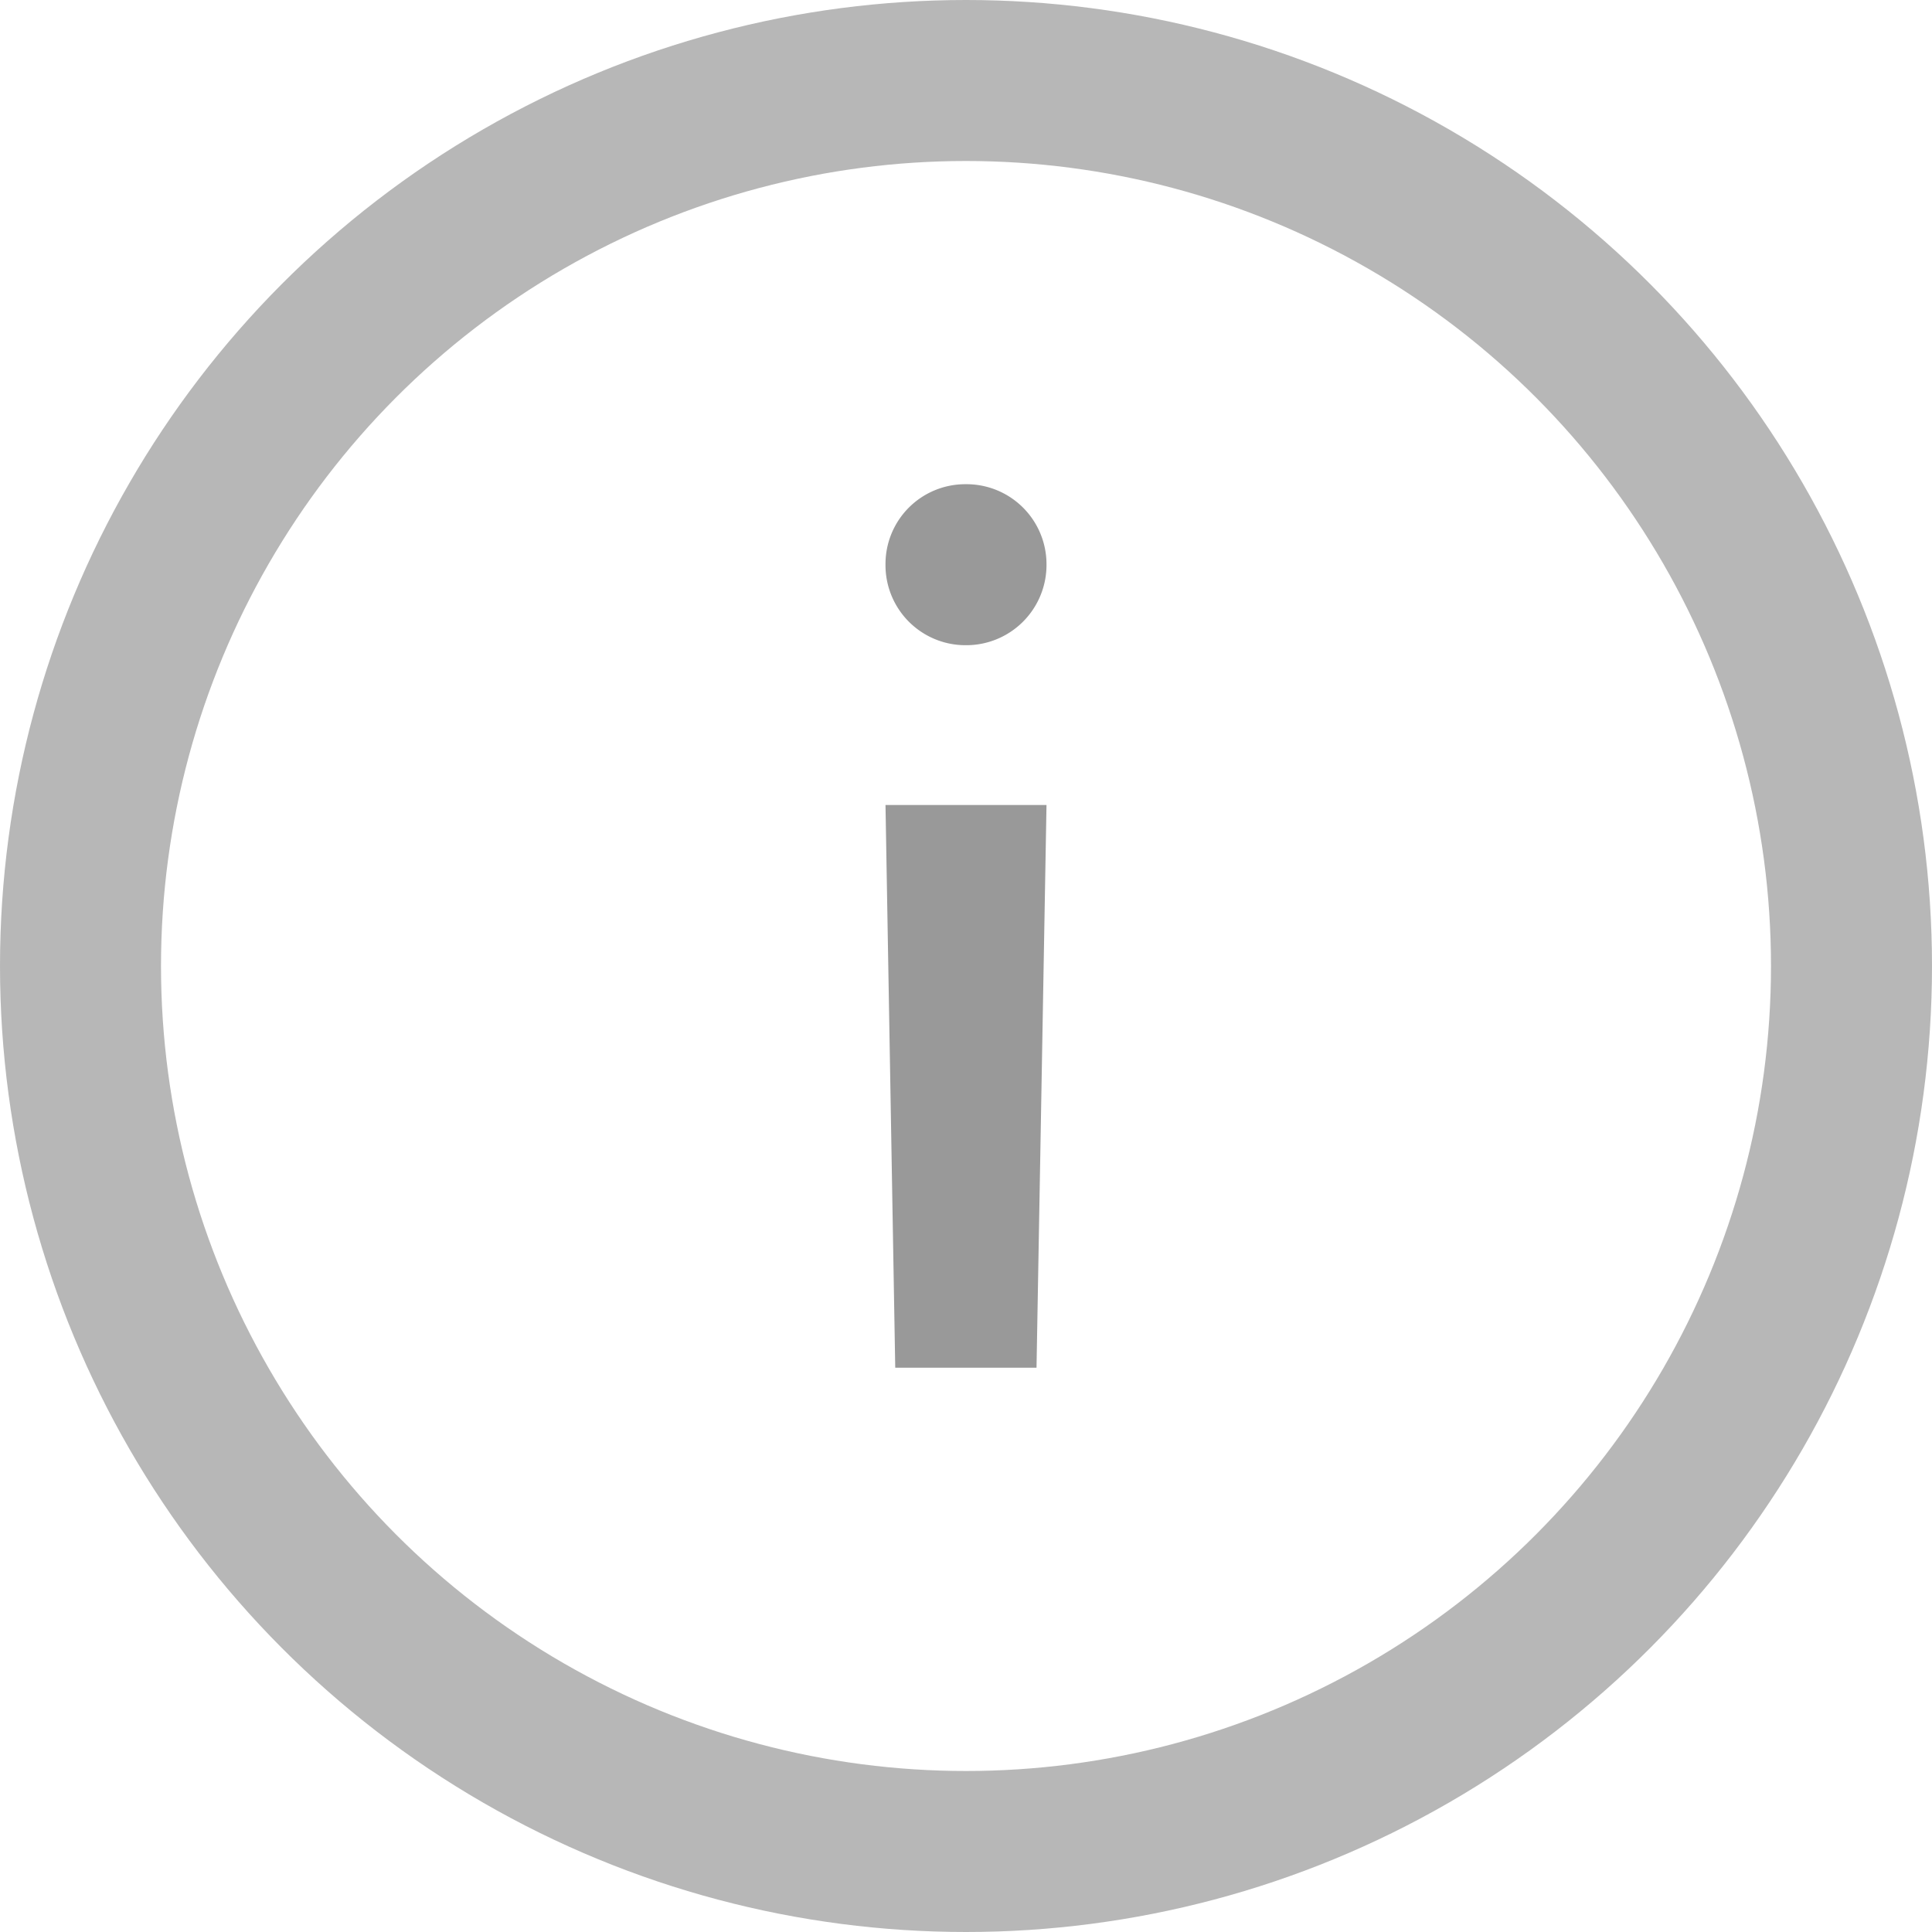
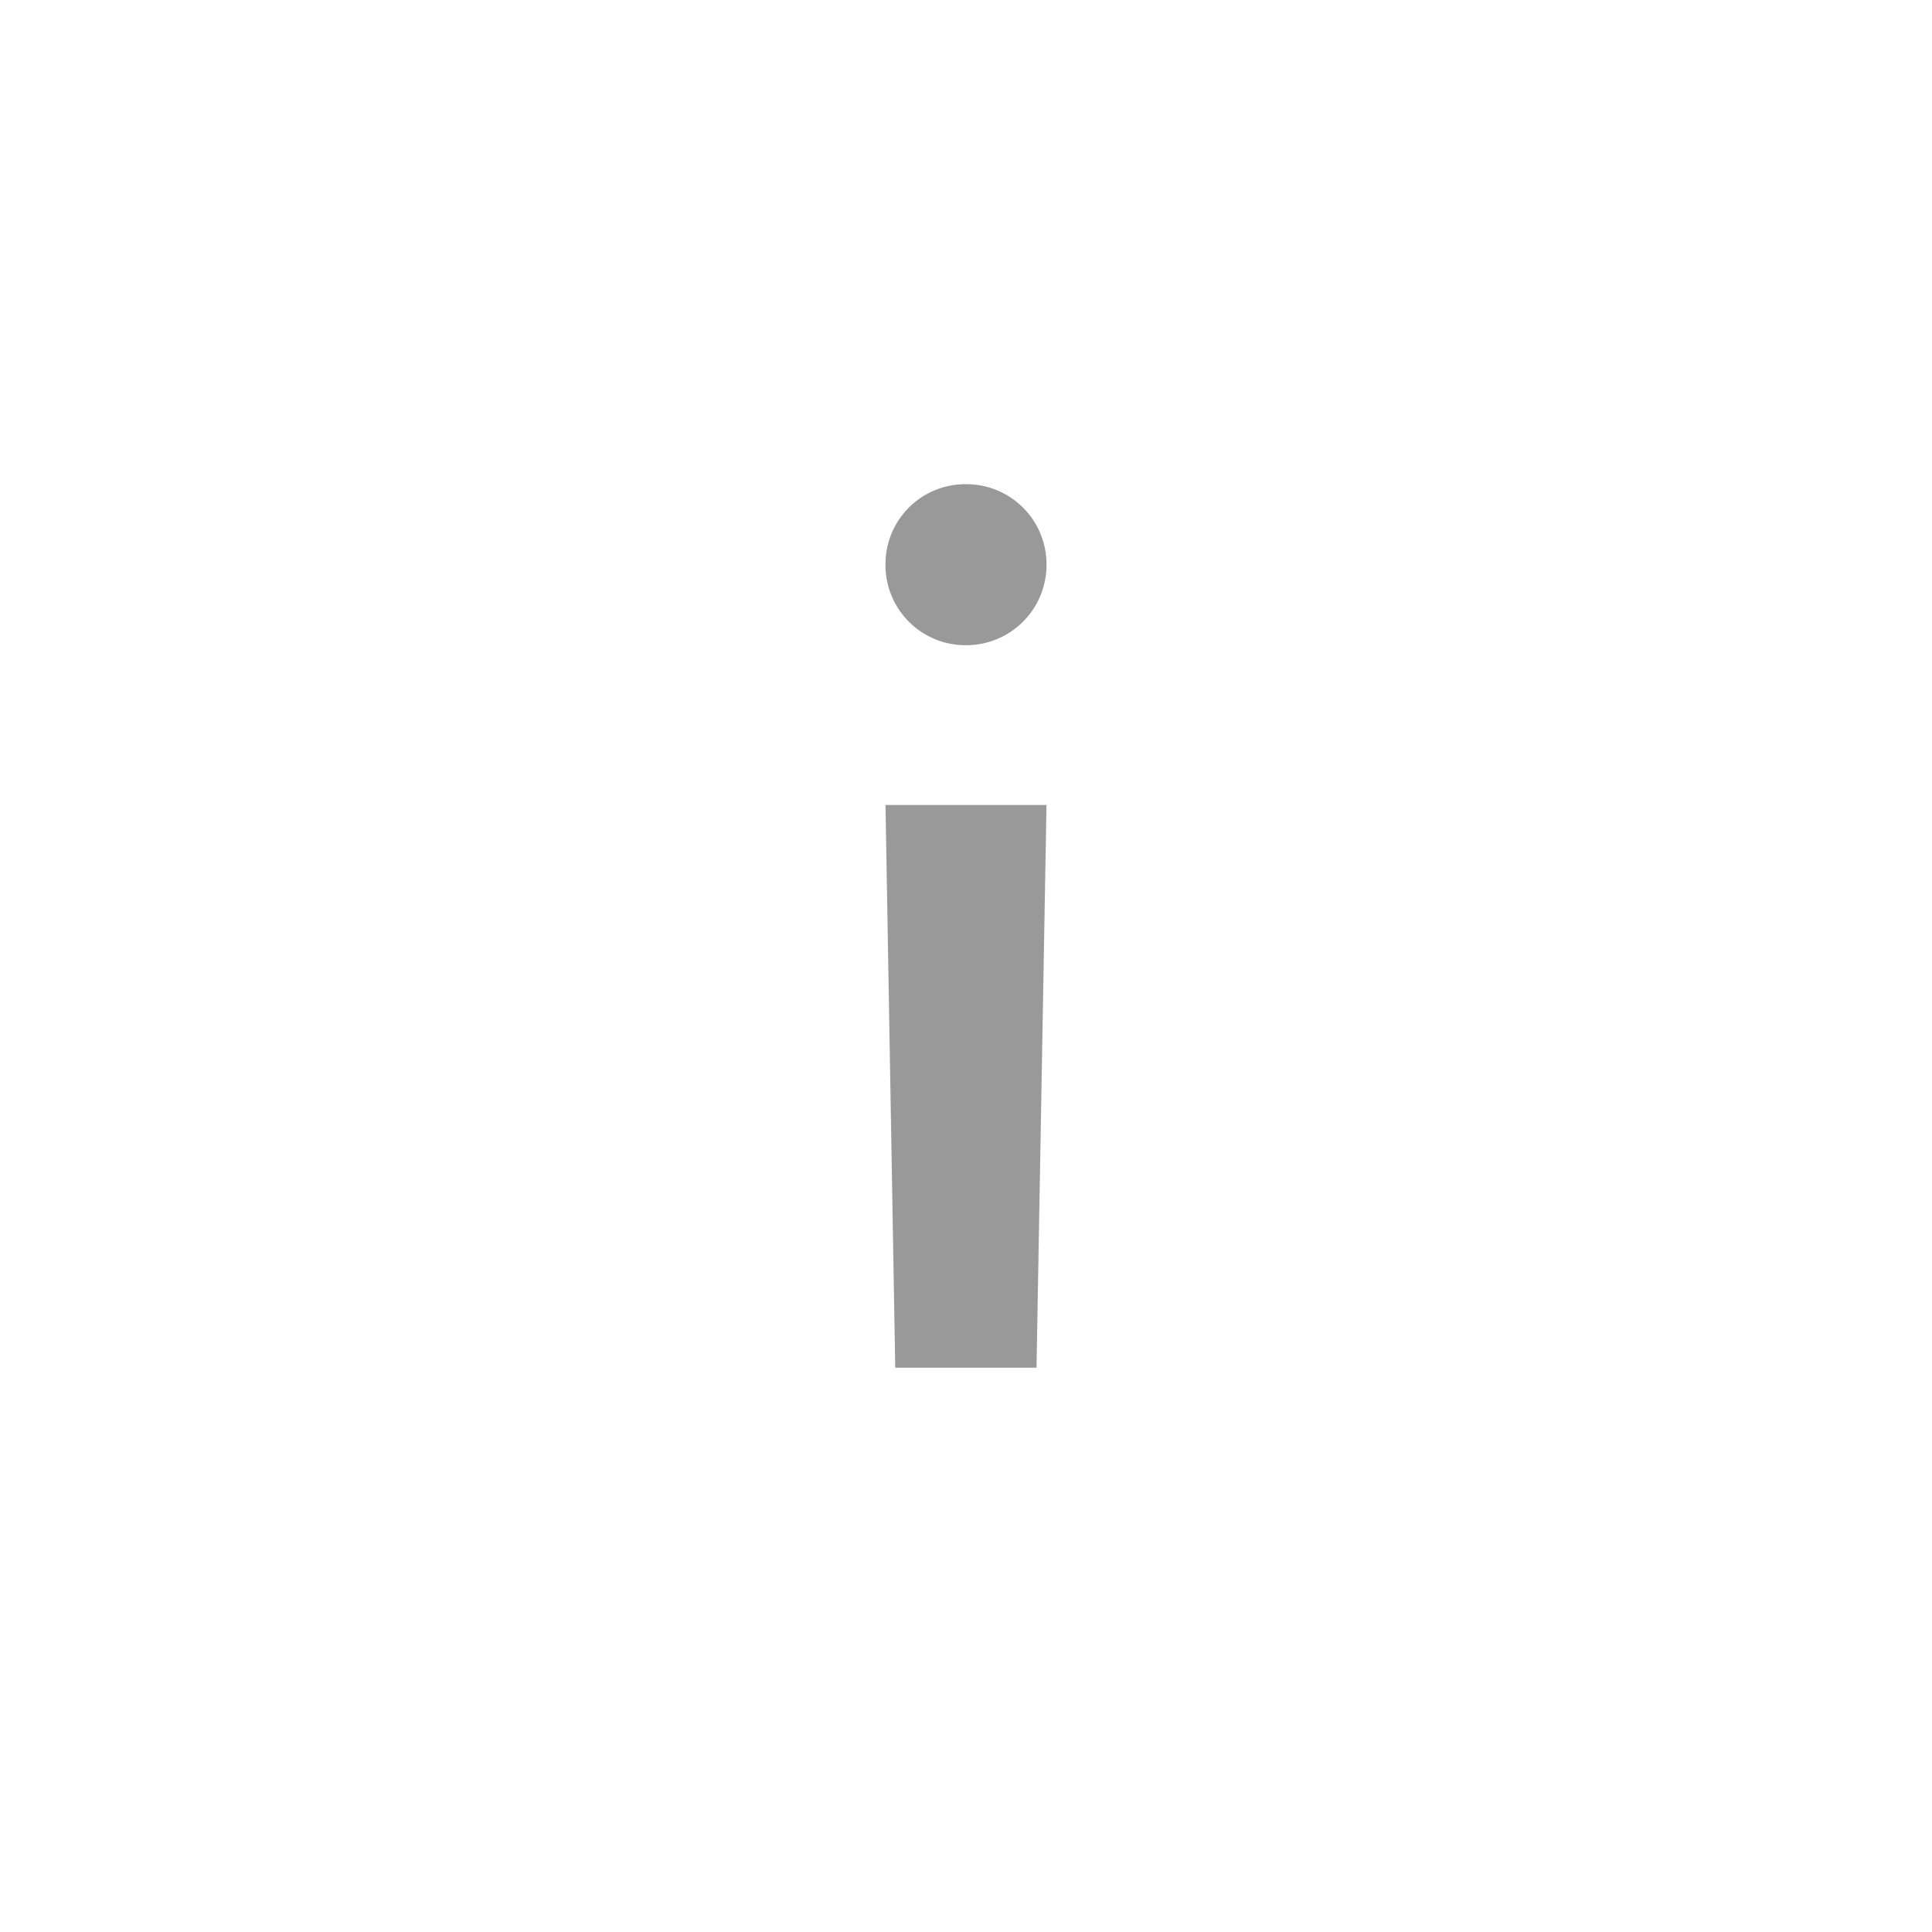
<svg xmlns="http://www.w3.org/2000/svg" width="24" height="24" viewBox="0 0 24 24">
  <g fill="none" fill-rule="evenodd">
-     <path d="M11.994 6.015a.991.991 0 0 0-.994.994.994.994 0 0 0 .994 1.006A.997.997 0 0 0 13 7.009a.994.994 0 0 0-1.006-.994zM11 10l.121 6.99h1.755L13 10h-2z" fill="#999" />
-     <circle stroke="#999" stroke-width="2" opacity=".7" cx="12" cy="12" r="11" />
+     <path d="M11.994 6.015a.991.991 0 0 0-.994.994.994.994 0 0 0 .994 1.006A.997.997 0 0 0 13 7.009a.994.994 0 0 0-1.006-.994zM11 10l.121 6.99h1.755L13 10h-2" fill="#999" />
  </g>
</svg>